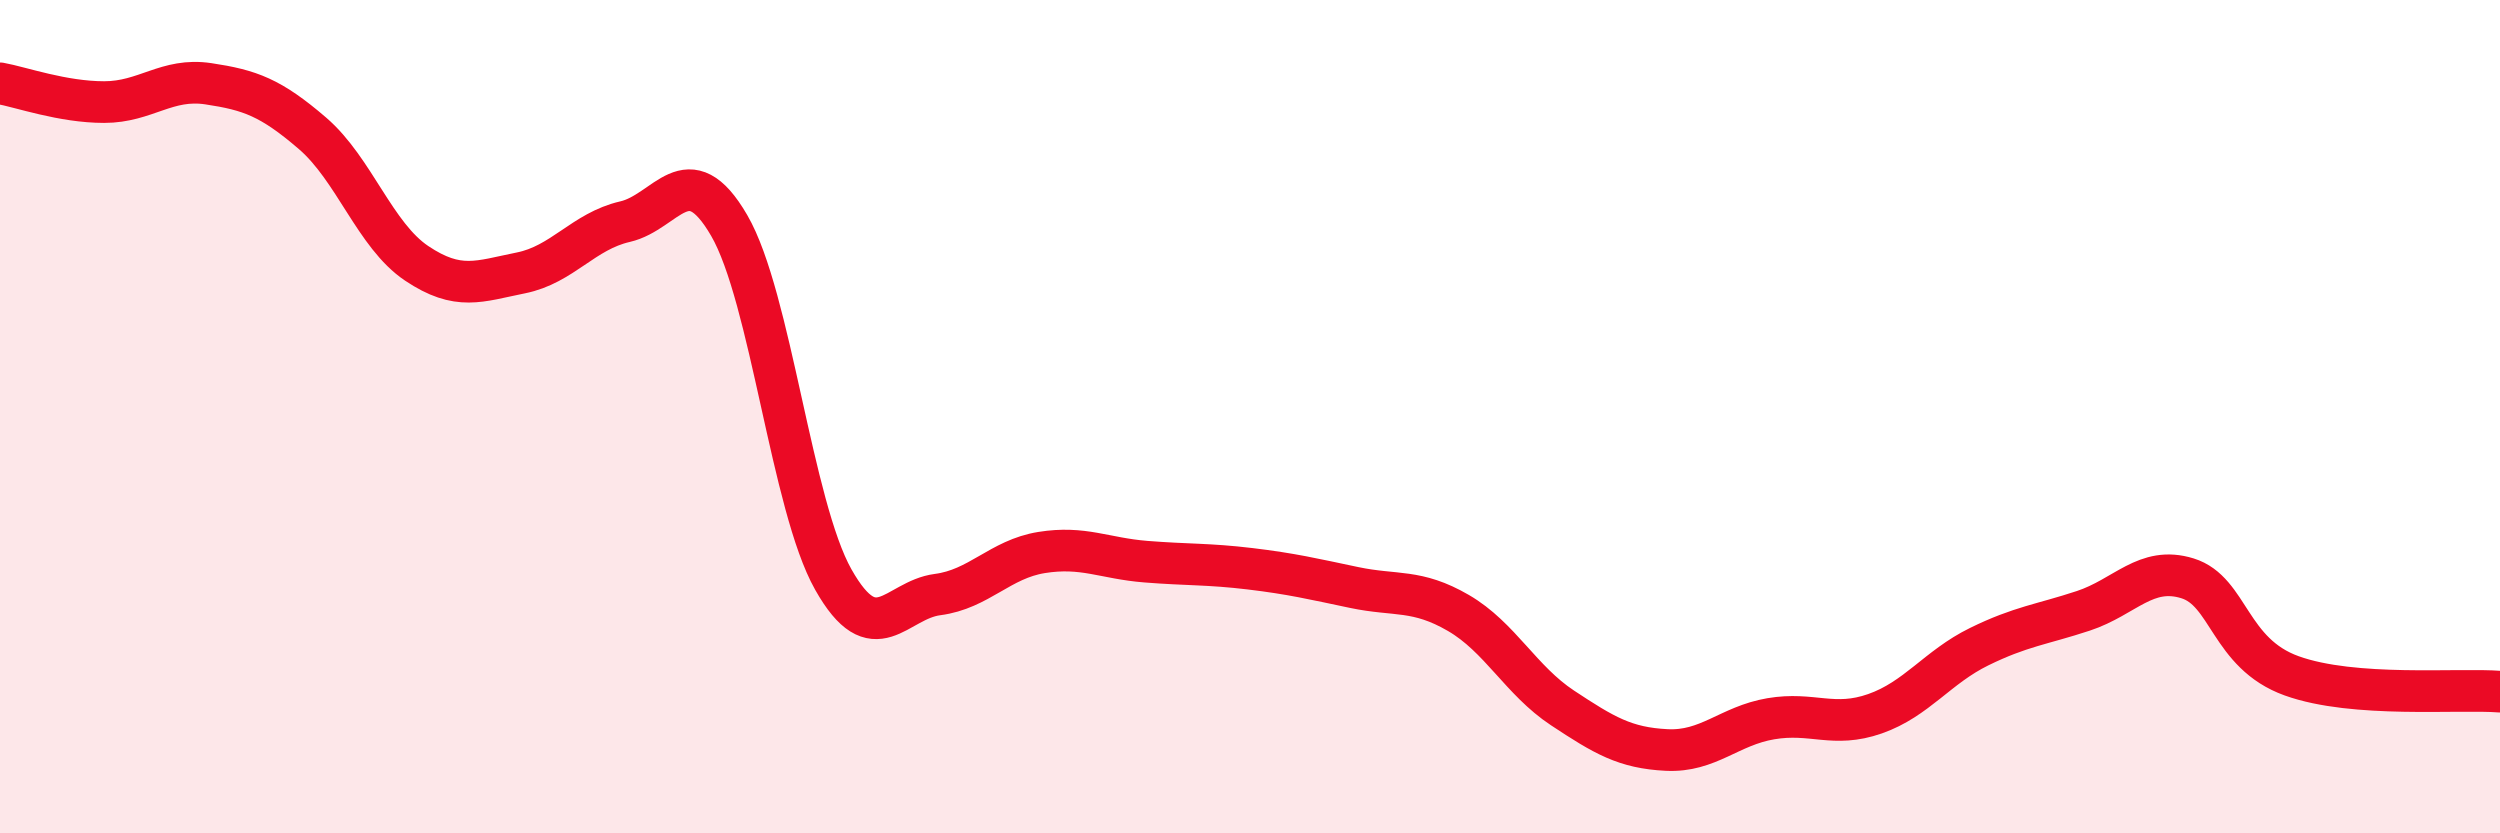
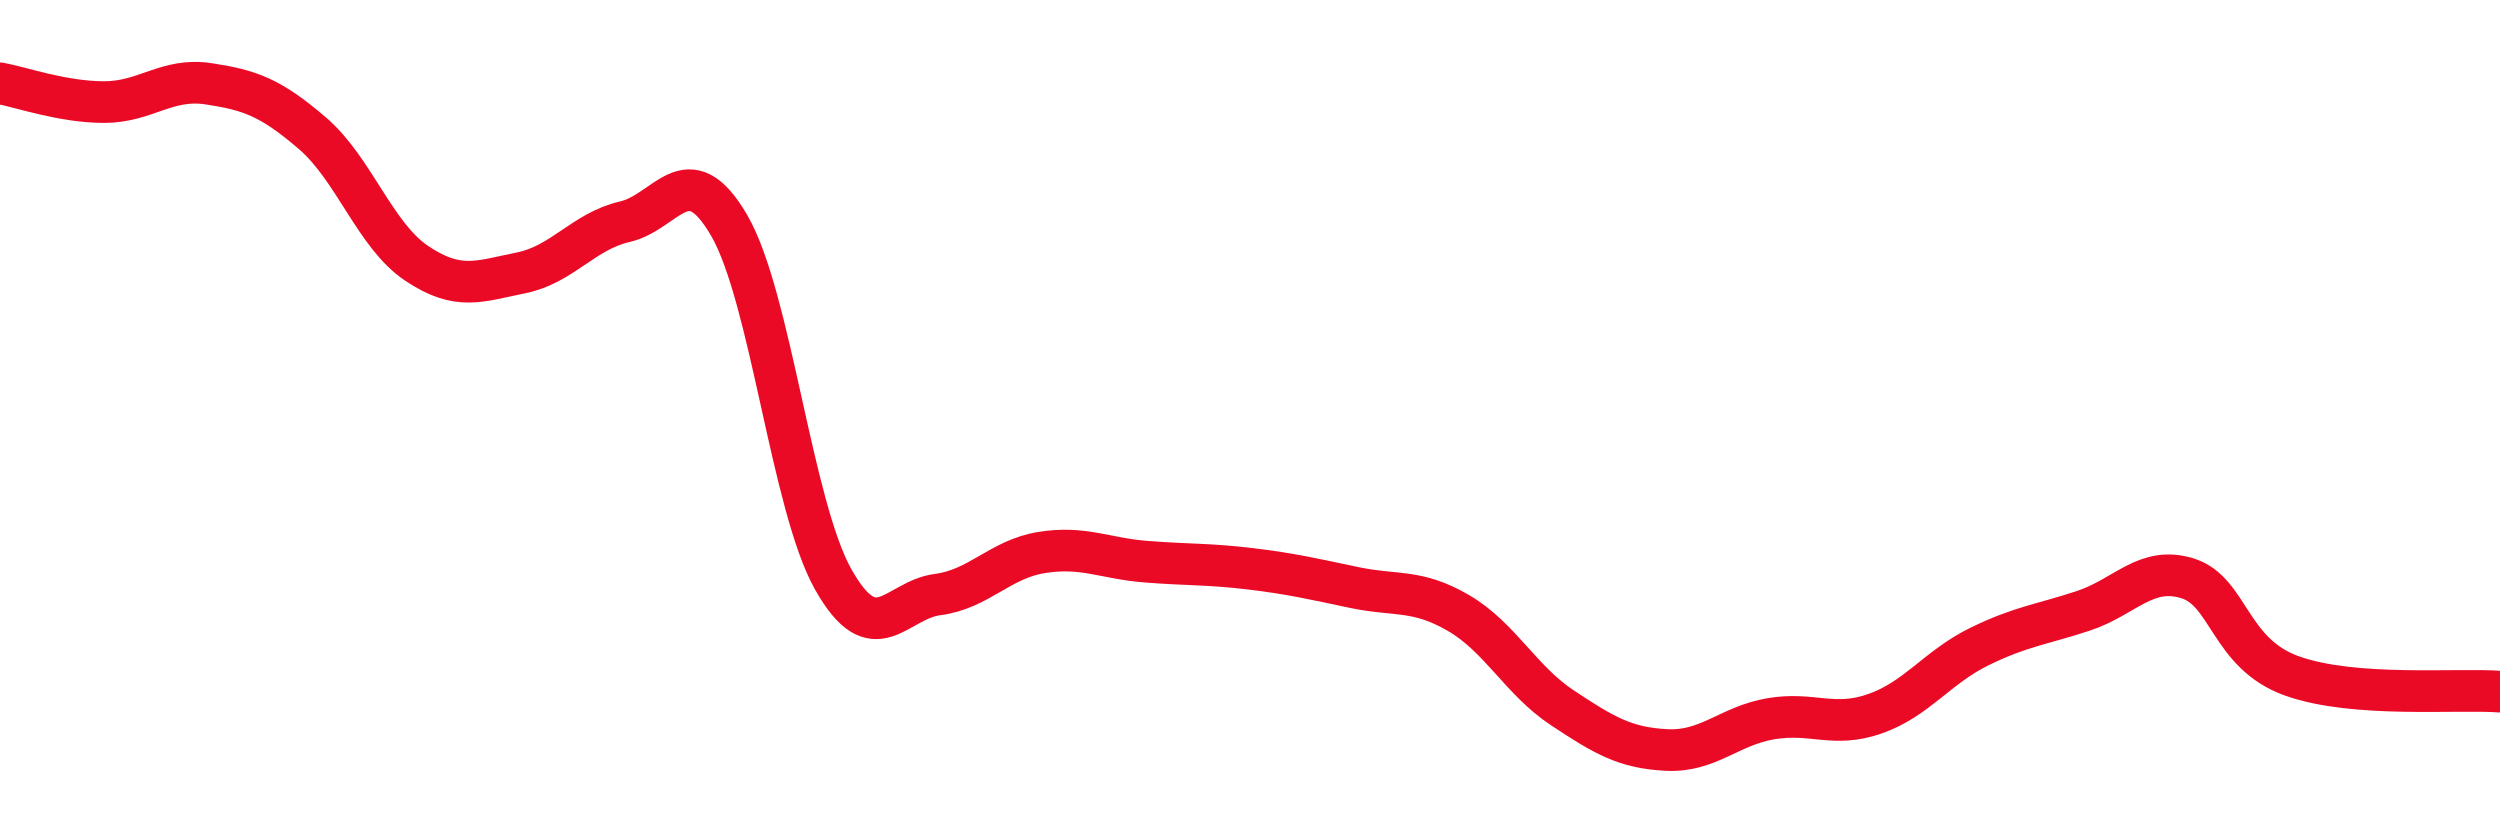
<svg xmlns="http://www.w3.org/2000/svg" width="60" height="20" viewBox="0 0 60 20">
-   <path d="M 0,2 C 0.5,2.09 1.5,2.45 2.5,2.45 C 3.5,2.45 4,1.86 5,2.01 C 6,2.16 6.5,2.34 7.5,3.2 C 8.5,4.06 9,5.65 10,6.32 C 11,6.99 11.5,6.75 12.5,6.55 C 13.5,6.35 14,5.55 15,5.32 C 16,5.09 16.5,3.69 17.5,5.41 C 18.5,7.13 19,12.14 20,13.91 C 21,15.68 21.5,14.4 22.5,14.27 C 23.5,14.14 24,13.42 25,13.26 C 26,13.1 26.5,13.4 27.5,13.48 C 28.5,13.56 29,13.53 30,13.65 C 31,13.77 31.5,13.89 32.5,14.1 C 33.5,14.31 34,14.13 35,14.71 C 36,15.29 36.5,16.33 37.5,16.99 C 38.5,17.65 39,17.95 40,18 C 41,18.05 41.5,17.42 42.5,17.25 C 43.5,17.08 44,17.48 45,17.13 C 46,16.78 46.5,16.01 47.5,15.52 C 48.5,15.03 49,14.99 50,14.66 C 51,14.33 51.5,13.57 52.5,13.88 C 53.5,14.19 53.5,15.68 55,16.22 C 56.5,16.76 59,16.52 60,16.6L60 20L0 20Z" fill="#EB0A25" opacity="0.1" stroke-linecap="round" stroke-linejoin="round" />
  <path d="M 0,2 C 0.5,2.09 1.5,2.45 2.5,2.45 C 3.5,2.45 4,1.86 5,2.01 C 6,2.16 6.5,2.34 7.5,3.2 C 8.5,4.06 9,5.65 10,6.32 C 11,6.99 11.5,6.75 12.5,6.55 C 13.5,6.35 14,5.55 15,5.32 C 16,5.09 16.5,3.69 17.5,5.41 C 18.5,7.13 19,12.14 20,13.91 C 21,15.68 21.5,14.4 22.5,14.27 C 23.5,14.14 24,13.42 25,13.26 C 26,13.1 26.5,13.4 27.5,13.48 C 28.5,13.56 29,13.53 30,13.65 C 31,13.77 31.5,13.89 32.5,14.1 C 33.5,14.31 34,14.13 35,14.71 C 36,15.29 36.5,16.33 37.5,16.99 C 38.5,17.65 39,17.95 40,18 C 41,18.05 41.5,17.42 42.5,17.25 C 43.5,17.08 44,17.48 45,17.13 C 46,16.78 46.5,16.01 47.5,15.52 C 48.5,15.03 49,14.99 50,14.66 C 51,14.33 51.5,13.57 52.5,13.88 C 53.5,14.19 53.5,15.68 55,16.22 C 56.5,16.76 59,16.52 60,16.6" stroke="#EB0A25" stroke-width="1" fill="none" stroke-linecap="round" stroke-linejoin="round" />
</svg>